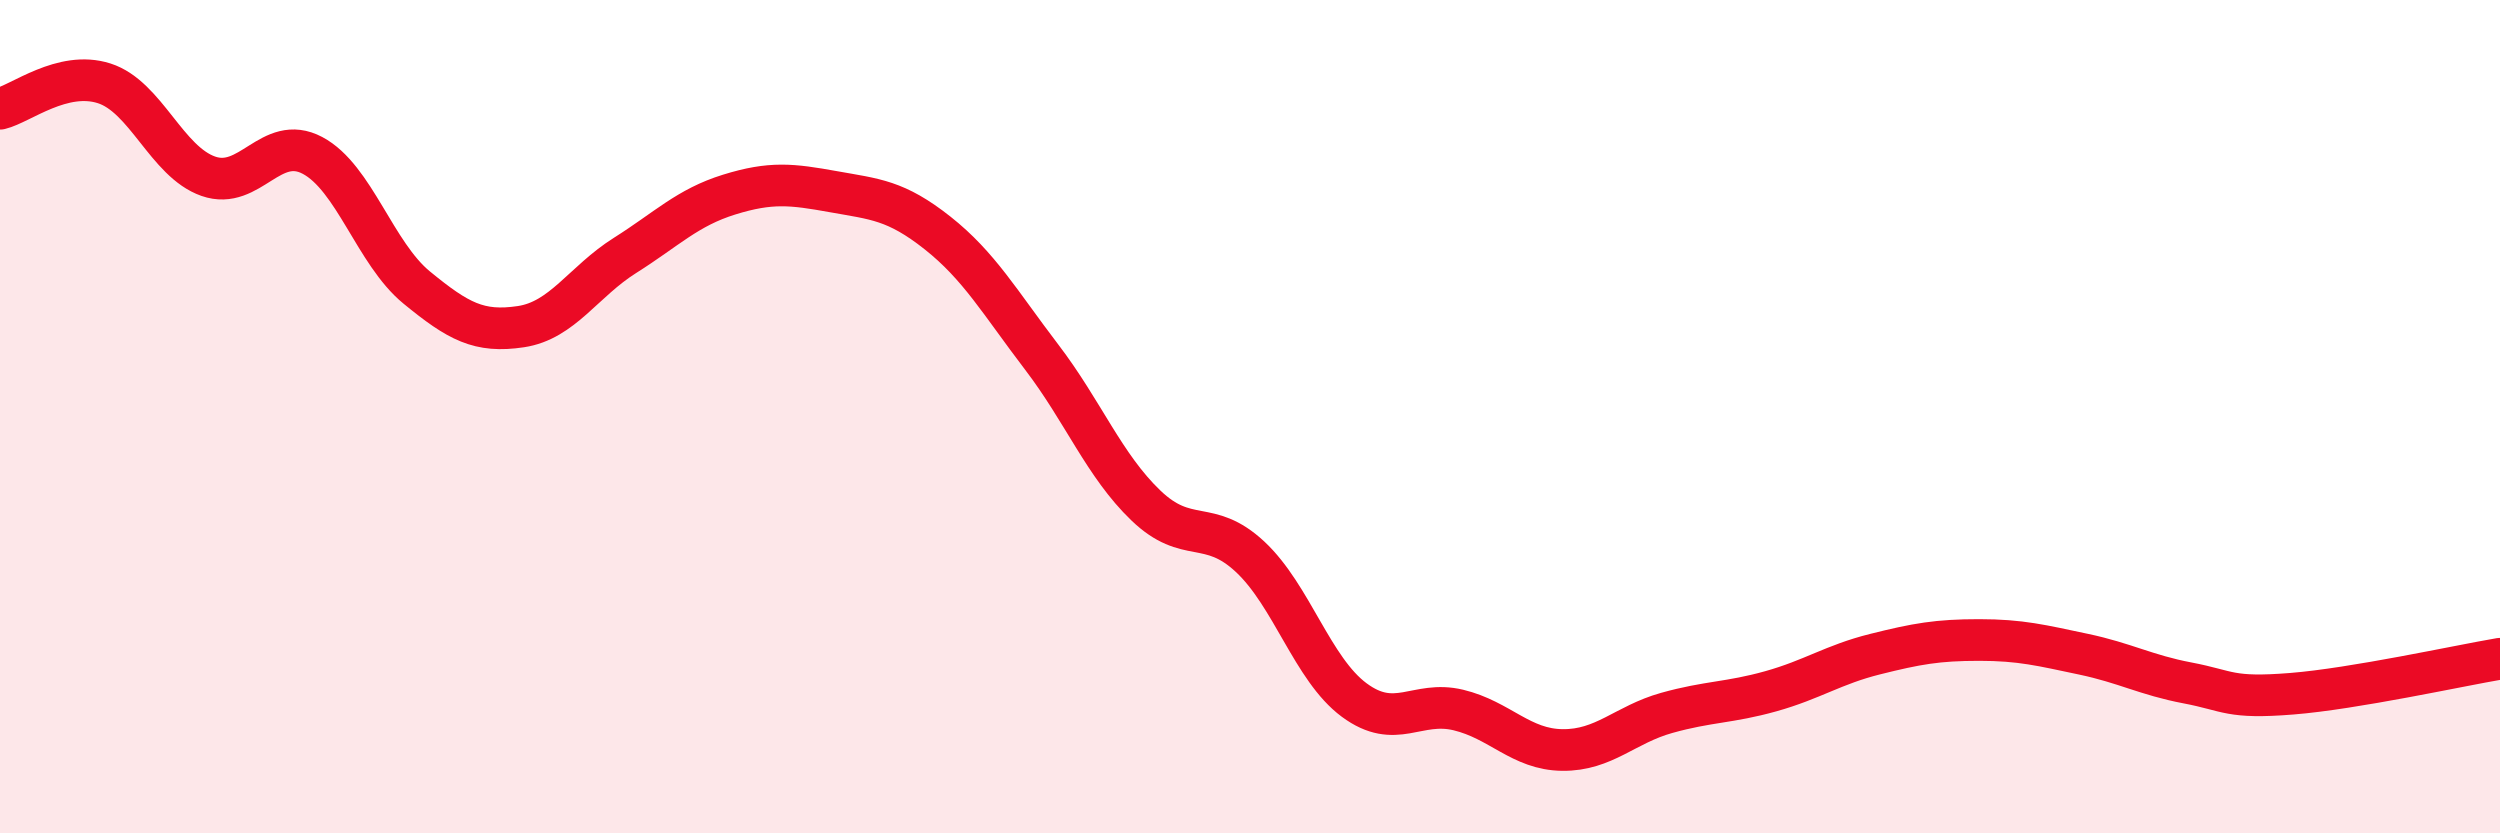
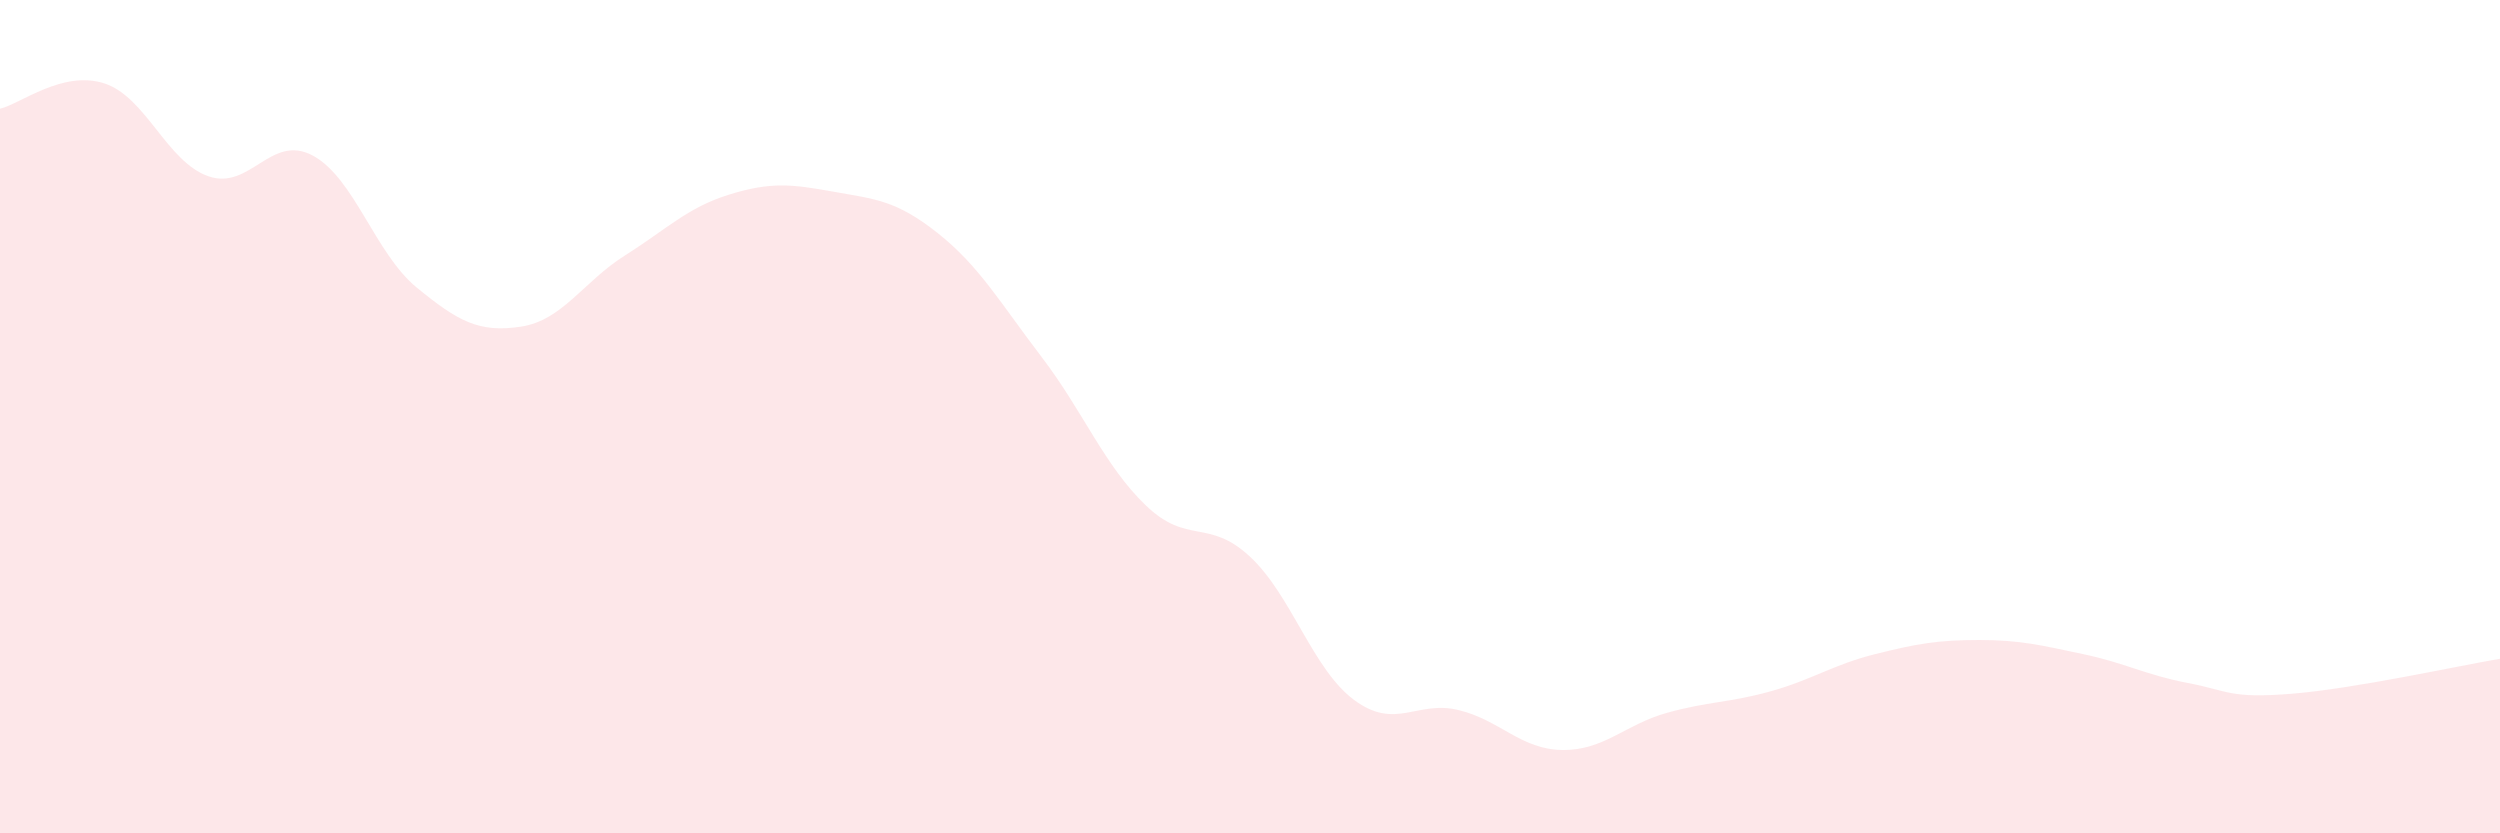
<svg xmlns="http://www.w3.org/2000/svg" width="60" height="20" viewBox="0 0 60 20">
  <path d="M 0,2.61 C 0.5,2.49 1.5,1.68 2.5,2 C 3.5,2.32 4,3.88 5,4.23 C 6,4.58 6.5,3.2 7.5,3.73 C 8.5,4.26 9,6.08 10,6.9 C 11,7.72 11.5,7.99 12.5,7.84 C 13.5,7.69 14,6.76 15,6.13 C 16,5.5 16.5,4.98 17.5,4.67 C 18.5,4.36 19,4.42 20,4.6 C 21,4.78 21.5,4.8 22.5,5.59 C 23.5,6.38 24,7.26 25,8.57 C 26,9.88 26.5,11.17 27.5,12.13 C 28.5,13.09 29,12.43 30,13.36 C 31,14.29 31.5,16.06 32.5,16.8 C 33.5,17.54 34,16.8 35,17.04 C 36,17.28 36.5,17.99 37.5,18 C 38.5,18.01 39,17.39 40,17.11 C 41,16.83 41.5,16.87 42.5,16.59 C 43.5,16.31 44,15.95 45,15.7 C 46,15.45 46.5,15.36 47.5,15.36 C 48.5,15.36 49,15.49 50,15.7 C 51,15.91 51.5,16.2 52.5,16.39 C 53.5,16.58 53.5,16.77 55,16.65 C 56.5,16.53 59,15.98 60,15.81L60 20L0 20Z" fill="#EB0A25" opacity="0.1" stroke-linecap="round" stroke-linejoin="round" />
-   <path d="M 0,2.61 C 0.5,2.49 1.5,1.68 2.5,2 C 3.5,2.32 4,3.88 5,4.23 C 6,4.58 6.5,3.2 7.5,3.73 C 8.5,4.26 9,6.08 10,6.9 C 11,7.72 11.5,7.99 12.5,7.84 C 13.5,7.69 14,6.76 15,6.13 C 16,5.5 16.5,4.98 17.5,4.67 C 18.5,4.36 19,4.42 20,4.6 C 21,4.78 21.5,4.8 22.5,5.59 C 23.5,6.38 24,7.26 25,8.57 C 26,9.88 26.5,11.17 27.5,12.13 C 28.5,13.09 29,12.43 30,13.36 C 31,14.29 31.5,16.06 32.5,16.8 C 33.5,17.54 34,16.8 35,17.04 C 36,17.28 36.5,17.99 37.5,18 C 38.5,18.01 39,17.39 40,17.11 C 41,16.83 41.5,16.87 42.5,16.59 C 43.5,16.31 44,15.95 45,15.7 C 46,15.45 46.5,15.36 47.5,15.36 C 48.5,15.36 49,15.49 50,15.7 C 51,15.91 51.5,16.2 52.5,16.39 C 53.5,16.58 53.5,16.77 55,16.65 C 56.5,16.53 59,15.98 60,15.81" stroke="#EB0A25" stroke-width="1" fill="none" stroke-linecap="round" stroke-linejoin="round" />
</svg>